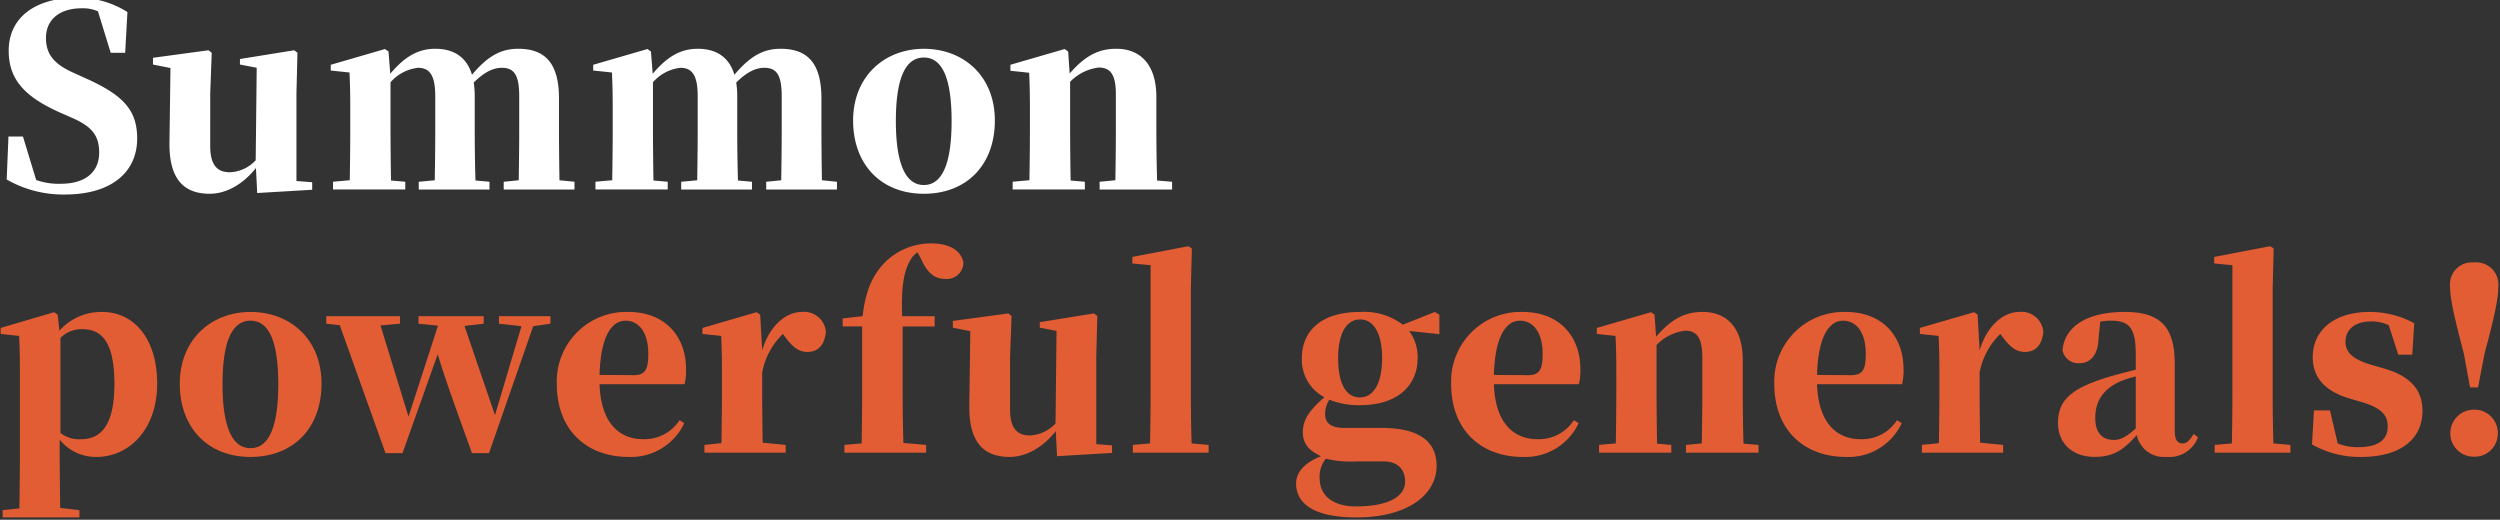
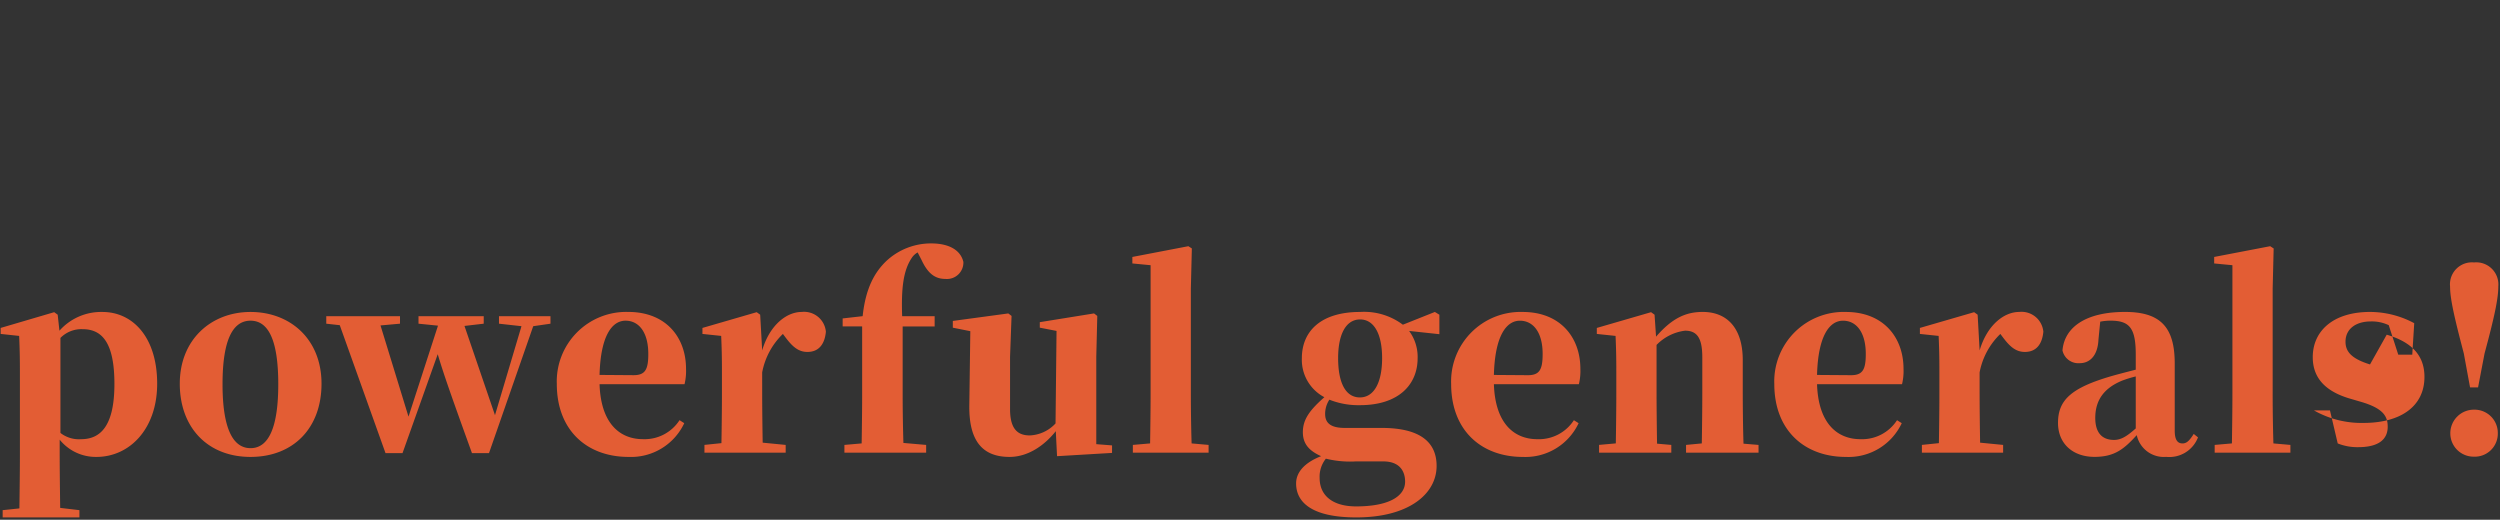
<svg xmlns="http://www.w3.org/2000/svg" id="en" width="380" height="79" viewBox="0 0 380 79">
  <rect x="0" y="0" width="380" height="79" fill="#333333" stroke="none" />
  <defs>
    <style>
      .cls-1 {
        fill: #e35d34;
      }

      .cls-1, .cls-2 {
        fill-rule: evenodd;
      }

      .cls-2 {
        fill: #fff;
      }
    </style>
  </defs>
  <g id="_02" data-name="02">
-     <path id="Summon_powerful_generals_" data-name="Summon powerful generals!" class="cls-1" d="M9.186,51.366a4.463,4.463,0,0,1,3.381-1.33c3,0,4.825,2.128,4.825,8.321,0,6.345-2.09,8.4-5.053,8.4a4.587,4.587,0,0,1-3.153-.95V51.366ZM8.768,47.832l-0.532-.38L0.1,49.846v0.912l2.812,0.3c0.076,1.824.114,3.116,0.114,5.585V69.071c0,2.318-.038,5.205-0.076,8.207l-2.546.266v1.1H12.073v-1.1L9.148,77.2c-0.038-2.964-.076-5.851-0.076-8.131V66.829a7.04,7.04,0,0,0,5.585,2.622c5.015,0,9.233-4.217,9.233-11.132,0-7.029-3.685-10.9-8.321-10.9a8.462,8.462,0,0,0-6.535,2.85ZM38.08,69.451c6.459,0,10.79-4.331,10.79-11.132s-4.787-10.9-10.79-10.9c-5.965,0-10.752,4.179-10.752,10.9C27.328,65.006,31.583,69.451,38.08,69.451Zm0-1.33c-2.736,0-4.255-3.115-4.255-9.727,0-6.649,1.52-9.65,4.255-9.65s4.217,3,4.217,9.65C42.3,65.006,40.816,68.121,38.08,68.121ZM83.673,48.06H75.846V49.2l3.419,0.38L75.238,63.106,70.6,49.542l2.926-.342V48.06H63.612V49.2l2.963,0.3-4.483,13.83L57.837,49.466,60.8,49.2V48.06H49.592V49.2l2.052,0.228L58.6,68.881H61.18l5.357-15.046c0.874,3,2.242,6.839,5.205,15.046h2.584l6.725-19.3,2.622-.38V48.06Zm7.459,8.929c0.152-5.889,1.862-8.245,3.952-8.245,2.014,0,3.457,1.748,3.457,5.053,0,2.356-.456,3.23-2.242,3.23Zm12.158,6.877a6.323,6.323,0,0,1-5.547,2.888c-3.572,0-6.421-2.432-6.611-8.359H104.05a8.553,8.553,0,0,0,.228-2.318c0-4.825-3.077-8.663-8.777-8.663A10.563,10.563,0,0,0,84.635,58.357c0,7.105,4.635,11.094,10.9,11.094a8.93,8.93,0,0,0,8.472-5.129Zm12.257-16.034-0.532-.38-8.245,2.394v0.912l2.85,0.3c0.076,1.824.114,3.078,0.114,5.547v3.154c0,2.128-.038,5.4-0.076,7.6l-2.584.266v1.178h12.348V67.627l-3.495-.342c-0.038-2.242-.076-5.433-0.076-7.523V56.609A10.921,10.921,0,0,1,119,50.758l0.342,0.456c1.026,1.368,1.938,2.28,3.382,2.28,1.9,0,2.659-1.406,2.811-3.078a3.327,3.327,0,0,0-3.685-3c-2.28,0-4.863,1.976-6,5.851Zm12.537,0.57v1.216h2.963V59.762c0,2.546-.038,5.091-0.076,7.637l-2.621.228v1.178h12.424V67.627l-3.457-.3c-0.076-2.546-.114-5.053-0.114-7.561V49.618h4.863V48.06h-4.939c-0.152-4.331.19-6.991,1.481-8.891a2.561,2.561,0,0,1,.874-0.8l0.608,1.178c0.988,2.128,2.128,2.85,3.61,2.85a2.5,2.5,0,0,0,2.735-2.584C145.941,37.764,143.852,37,141.572,37a9.932,9.932,0,0,0-6.915,2.736c-1.672,1.634-3.078,3.989-3.534,8.321Zm38.551,19.111v-13.3l0.152-6.193-0.494-.38-8.244,1.33v0.836l2.545,0.494L160.442,64.36a5.645,5.645,0,0,1-3.913,1.824c-1.824,0-3-.95-3-3.989V54.215l0.228-6.193-0.494-.38-8.434,1.14v1.026l2.659,0.532-0.152,11.284c-0.076,5.775,2.318,7.827,6.117,7.827,2.774,0,5.282-1.71,7.029-3.913l0.19,3.8,8.359-.494V67.7Zm14.488-.114c-0.076-2.47-.114-5.167-0.114-7.637V43.881l0.152-6.117-0.532-.342-8.511,1.634v0.988l2.773,0.266V59.762c0,2.432-.037,5.167-0.075,7.637l-2.622.228v1.178h11.512V67.627ZM206.7,60.408c-2.2,0-3.305-2.28-3.305-5.965s1.215-5.889,3.343-5.889c2.09,0,3.344,2.166,3.344,5.889C210.078,58.129,208.862,60.408,206.7,60.408Zm3.572,9.727c2.431,0,3.305,1.444,3.305,3.078,0,2.2-2.431,3.761-7.447,3.761-3.457,0-5.547-1.558-5.547-4.331a4.372,4.372,0,0,1,.95-2.925,15.468,15.468,0,0,0,4.521.418h4.218Zm8.51-22.3-0.683-.418-4.864,1.938a9.815,9.815,0,0,0-6.5-1.938c-6,0-8.853,2.964-8.853,7.029a6.419,6.419,0,0,0,3.42,5.927c-2.28,2.014-3.268,3.419-3.268,5.319s1.1,2.888,2.774,3.647c-2.546.988-3.8,2.47-3.8,4.141,0,2.774,2.241,5.167,9.156,5.167,7.979,0,12.2-3.571,12.2-7.827,0-3.419-2.241-5.775-8.358-5.775h-5.585c-2.128,0-3-.722-3-2.128a3.917,3.917,0,0,1,.646-2.166,11.891,11.891,0,0,0,4.635.836c5.927,0,8.777-3.154,8.777-7.143a6.643,6.643,0,0,0-1.292-4.141l4.6,0.494V47.832Zm8.29,9.157c0.152-5.889,1.862-8.245,3.952-8.245,2.013,0,3.457,1.748,3.457,5.053,0,2.356-.456,3.23-2.242,3.23Zm12.158,6.877a6.325,6.325,0,0,1-5.547,2.888c-3.571,0-6.421-2.432-6.611-8.359h12.918a8.553,8.553,0,0,0,.228-2.318c0-4.825-3.077-8.663-8.777-8.663a10.563,10.563,0,0,0-10.866,10.942c0,7.105,4.635,11.094,10.9,11.094a8.93,8.93,0,0,0,8.473-5.129Zm25.783,3.571c-0.076-2.2-.114-5.433-0.114-7.675V54.747c0-4.977-2.47-7.333-6.079-7.333-2.508,0-4.6.874-7.1,3.761l-0.228-3.343-0.532-.38-8.245,2.394v0.912l2.85,0.3c0.076,1.824.114,3.078,0.114,5.547v3.154c0,2.128-.038,5.4-0.076,7.637l-2.546.228v1.178h10.98V67.627l-2.165-.19c-0.038-2.242-.076-5.547-0.076-7.675V52.43a7.3,7.3,0,0,1,4.331-2.166c1.786,0,2.622,1.064,2.622,4.027v5.471c0,2.2-.038,5.433-0.076,7.637l-2.394.228v1.178h11.018V67.627Zm11.177-10.448c0.152-5.889,1.862-8.245,3.952-8.245,2.014,0,3.457,1.748,3.457,5.053,0,2.356-.456,3.23-2.241,3.23Zm12.159,6.877a6.326,6.326,0,0,1-5.547,2.888c-3.572,0-6.422-2.432-6.612-8.359h12.919a8.553,8.553,0,0,0,.228-2.318c0-4.825-3.078-8.663-8.777-8.663a10.563,10.563,0,0,0-10.867,10.942c0,7.105,4.636,11.094,10.9,11.094a8.931,8.931,0,0,0,8.473-5.129ZM300.6,47.832l-0.532-.38-8.245,2.394v0.912l2.85,0.3c0.076,1.824.114,3.078,0.114,5.547v3.154c0,2.128-.038,5.4-0.076,7.6l-2.584.266v1.178h12.349V67.627l-3.5-.342c-0.038-2.242-.076-5.433-0.076-7.523V56.609a10.915,10.915,0,0,1,3.154-5.851l0.342,0.456c1.025,1.368,1.937,2.28,3.381,2.28,1.9,0,2.66-1.406,2.812-3.078a3.328,3.328,0,0,0-3.686-3c-2.279,0-4.863,1.976-6,5.851ZM324.635,65.12c-1.406,1.254-2.279,1.748-3.305,1.748-1.786,0-2.85-1.064-2.85-3.344,0-2.774,1.406-4.559,4.066-5.661a17.875,17.875,0,0,1,2.089-.646v7.9ZM316.5,49.656l0.608-.228Zm16.946,16.3c-0.722,1.14-1.14,1.444-1.71,1.444-0.722,0-1.178-.494-1.178-1.938V55.241c0-5.509-2.165-7.827-7.561-7.827-5.889,0-9.194,2.28-9.5,5.851a2.466,2.466,0,0,0,2.621,1.938c1.444,0,2.736-1.026,2.85-3.609l0.266-2.7a7.82,7.82,0,0,1,1.6-.152c2.887,0,3.8,1.178,3.8,5.129v2.318c-1.33.342-2.659,0.684-3.723,0.988-6.117,1.786-8.093,3.648-8.093,7.1,0,3.192,2.28,5.167,5.547,5.167,3.04,0,4.483-1.178,6.421-3.305a4.212,4.212,0,0,0,4.484,3.305,4.659,4.659,0,0,0,4.825-2.964ZM345.558,67.4c-0.076-2.47-.114-5.167-0.114-7.637V43.881l0.152-6.117-0.531-.342-8.511,1.634v0.988l2.773,0.266V59.762c0,2.432-.038,5.167-0.076,7.637l-2.621.228v1.178h11.512V67.627Zm14.684-12.006c-2.964-.912-3.724-2.052-3.724-3.457,0-1.9,1.52-3.078,3.838-3.078a5.948,5.948,0,0,1,2.735.57l1.444,4.483h2.128l0.3-4.787a14.262,14.262,0,0,0-6.725-1.71c-5.586,0-8.7,2.888-8.7,6.877,0,3.23,2.014,5.167,5.433,6.231l2.2,0.646c3.039,0.95,3.761,2.09,3.761,3.686,0,2.09-1.6,3.115-4.483,3.115a8,8,0,0,1-3.116-.57l-1.178-5.015h-2.431l-0.3,5.167a14.651,14.651,0,0,0,7.523,1.9c5.737,0,9.27-2.584,9.27-6.991,0-3.116-1.747-5.243-5.737-6.421Zm15.815,14.02a3.5,3.5,0,0,0,3.61-3.534,3.538,3.538,0,0,0-3.61-3.609,3.583,3.583,0,0,0-3.609,3.609A3.543,3.543,0,0,0,376.057,69.413Zm0-29.522a3.337,3.337,0,0,0-3.647,3.647c0,1.824.608,4.559,2.089,10.182l0.95,5.167h1.216l0.988-5.167c1.52-5.623,2.09-8.359,2.09-10.182A3.366,3.366,0,0,0,376.057,39.891Z" />
-     <path id="Summon_powerful_generals_のコピー_2" data-name="Summon powerful generals! のコピー 2" class="cls-2" d="M11.085,11.024c-2.66-1.216-4.1-2.622-4.1-5.243,0-2.85,2.128-4.521,5.433-4.521a5.732,5.732,0,0,1,2.47.456l1.938,6.307h2.2l0.342-6.193A14.04,14.04,0,0,0,11.655-.337C5.462-.337,1.321,2.589,1.321,7.718c0,4.559,2.7,7.1,7.789,9.385l1.824,0.8c3.039,1.33,4.141,2.7,4.141,5.281,0,2.964-2.09,4.749-5.851,4.749a10.366,10.366,0,0,1-3.723-.57L3.486,20.75h-2.2L1.017,27.285a17.237,17.237,0,0,0,8.853,2.28c7.143,0,10.98-3.457,10.98-8.511,0-4.293-2.09-6.573-7.751-9.119ZM45.06,27.513v-13.3l0.152-6.193-0.494-.38-8.245,1.33V9.808L39.018,10.3,38.866,24.36a5.646,5.646,0,0,1-3.913,1.824c-1.824,0-3-.95-3-3.989V14.215l0.228-6.193-0.494-.38-8.435,1.14V9.808l2.66,0.532L25.758,21.624c-0.076,5.775,2.318,7.827,6.117,7.827,2.774,0,5.281-1.71,7.029-3.913l0.19,3.8,8.359-.494V27.7ZM85.041,27.4C85,25.234,84.965,22,84.965,19.762V14.975c0-5.167-1.938-7.561-6.193-7.561-2.47,0-4.521.95-7.029,3.951-0.8-2.66-2.736-3.951-5.585-3.951-2.584,0-4.635,1.178-6.839,3.8L59.053,7.832l-0.532-.38L50.276,9.846V10.72l2.85,0.3c0.076,1.862.114,3.078,0.114,5.585v3.154c0,2.128-.038,5.4-0.076,7.637l-2.546.228v1.178H61.6V27.627l-2.166-.19c-0.038-2.242-.076-5.547-0.076-7.675V12.506a6.489,6.489,0,0,1,4.179-2.2c1.824,0,2.622,1.216,2.622,4.331v5.129c0,2.2-.038,5.433-0.076,7.637l-2.432.228v1.178H74.4V27.627l-2.128-.19c-0.076-2.2-.114-5.433-0.114-7.675V14.747a13.384,13.384,0,0,0-.152-2.2c1.444-1.444,2.85-2.242,4.255-2.242,1.824,0,2.66.988,2.66,4.331v5.129c0,2.2-.038,5.433-0.076,7.637l-2.28.228v1.178H87.321V27.627Zm39.892,0c-0.038-2.166-.076-5.4-0.076-7.637V14.975c0-5.167-1.938-7.561-6.193-7.561-2.47,0-4.521.95-7.029,3.951-0.8-2.66-2.735-3.951-5.585-3.951-2.584,0-4.635,1.178-6.839,3.8L98.945,7.832l-0.532-.38L90.168,9.846V10.72l2.85,0.3c0.076,1.862.114,3.078,0.114,5.585v3.154c0,2.128-.038,5.4-0.076,7.637l-2.546.228v1.178h10.981V27.627l-2.166-.19c-0.038-2.242-.076-5.547-0.076-7.675V12.506a6.491,6.491,0,0,1,4.179-2.2c1.824,0,2.622,1.216,2.622,4.331v5.129c0,2.2-.038,5.433-0.076,7.637l-2.432.228v1.178H114.3V27.627l-2.128-.19c-0.076-2.2-.114-5.433-0.114-7.675V14.747a13.384,13.384,0,0,0-.152-2.2c1.444-1.444,2.85-2.242,4.255-2.242,1.824,0,2.66.988,2.66,4.331v5.129c0,2.2-.038,5.433-0.076,7.637l-2.28.228v1.178h10.753V27.627Zm15.492,2.052c6.459,0,10.791-4.331,10.791-11.132s-4.788-10.9-10.791-10.9c-5.965,0-10.752,4.179-10.752,10.9C129.673,25.006,133.928,29.451,140.425,29.451Zm0-1.33c-2.735,0-4.255-3.116-4.255-9.727,0-6.649,1.52-9.651,4.255-9.651s4.218,3,4.218,9.651C144.643,25.006,143.161,28.121,140.425,28.121Zm35.456-.684c-0.076-2.2-.114-5.433-0.114-7.675V14.747c0-4.977-2.469-7.333-6.079-7.333-2.508,0-4.6.874-7.1,3.761l-0.228-3.344-0.532-.38-8.245,2.394v0.912l2.85,0.3c0.076,1.824.114,3.078,0.114,5.547v3.154c0,2.128-.038,5.4-0.076,7.637l-2.546.228v1.178H164.9V27.627l-2.166-.19c-0.038-2.242-.076-5.547-0.076-7.675V12.43a7.309,7.309,0,0,1,4.331-2.166c1.786,0,2.622,1.064,2.622,4.027v5.471c0,2.2-.038,5.433-0.076,7.637l-2.394.228v1.178h11.019V27.627Z" />
+     <path id="Summon_powerful_generals_" data-name="Summon powerful generals!" class="cls-1" d="M9.186,51.366a4.463,4.463,0,0,1,3.381-1.33c3,0,4.825,2.128,4.825,8.321,0,6.345-2.09,8.4-5.053,8.4a4.587,4.587,0,0,1-3.153-.95V51.366ZM8.768,47.832l-0.532-.38L0.1,49.846v0.912l2.812,0.3c0.076,1.824.114,3.116,0.114,5.585V69.071c0,2.318-.038,5.205-0.076,8.207l-2.546.266v1.1H12.073v-1.1L9.148,77.2c-0.038-2.964-.076-5.851-0.076-8.131V66.829a7.04,7.04,0,0,0,5.585,2.622c5.015,0,9.233-4.217,9.233-11.132,0-7.029-3.685-10.9-8.321-10.9a8.462,8.462,0,0,0-6.535,2.85ZM38.08,69.451c6.459,0,10.79-4.331,10.79-11.132s-4.787-10.9-10.79-10.9c-5.965,0-10.752,4.179-10.752,10.9C27.328,65.006,31.583,69.451,38.08,69.451Zm0-1.33c-2.736,0-4.255-3.115-4.255-9.727,0-6.649,1.52-9.65,4.255-9.65s4.217,3,4.217,9.65C42.3,65.006,40.816,68.121,38.08,68.121ZM83.673,48.06H75.846V49.2l3.419,0.38L75.238,63.106,70.6,49.542l2.926-.342V48.06H63.612V49.2l2.963,0.3-4.483,13.83L57.837,49.466,60.8,49.2V48.06H49.592V49.2l2.052,0.228L58.6,68.881H61.18l5.357-15.046c0.874,3,2.242,6.839,5.205,15.046h2.584l6.725-19.3,2.622-.38V48.06Zm7.459,8.929c0.152-5.889,1.862-8.245,3.952-8.245,2.014,0,3.457,1.748,3.457,5.053,0,2.356-.456,3.23-2.242,3.23Zm12.158,6.877a6.323,6.323,0,0,1-5.547,2.888c-3.572,0-6.421-2.432-6.611-8.359H104.05a8.553,8.553,0,0,0,.228-2.318c0-4.825-3.077-8.663-8.777-8.663A10.563,10.563,0,0,0,84.635,58.357c0,7.105,4.635,11.094,10.9,11.094a8.93,8.93,0,0,0,8.472-5.129Zm12.257-16.034-0.532-.38-8.245,2.394v0.912l2.85,0.3c0.076,1.824.114,3.078,0.114,5.547v3.154c0,2.128-.038,5.4-0.076,7.6l-2.584.266v1.178h12.348V67.627l-3.495-.342c-0.038-2.242-.076-5.433-0.076-7.523V56.609A10.921,10.921,0,0,1,119,50.758l0.342,0.456c1.026,1.368,1.938,2.28,3.382,2.28,1.9,0,2.659-1.406,2.811-3.078a3.327,3.327,0,0,0-3.685-3c-2.28,0-4.863,1.976-6,5.851Zm12.537,0.57v1.216h2.963V59.762c0,2.546-.038,5.091-0.076,7.637l-2.621.228v1.178h12.424V67.627l-3.457-.3c-0.076-2.546-.114-5.053-0.114-7.561V49.618h4.863V48.06h-4.939c-0.152-4.331.19-6.991,1.481-8.891a2.561,2.561,0,0,1,.874-0.8l0.608,1.178c0.988,2.128,2.128,2.85,3.61,2.85a2.5,2.5,0,0,0,2.735-2.584C145.941,37.764,143.852,37,141.572,37a9.932,9.932,0,0,0-6.915,2.736c-1.672,1.634-3.078,3.989-3.534,8.321Zm38.551,19.111v-13.3l0.152-6.193-0.494-.38-8.244,1.33v0.836l2.545,0.494L160.442,64.36a5.645,5.645,0,0,1-3.913,1.824c-1.824,0-3-.95-3-3.989V54.215l0.228-6.193-0.494-.38-8.434,1.14v1.026l2.659,0.532-0.152,11.284c-0.076,5.775,2.318,7.827,6.117,7.827,2.774,0,5.282-1.71,7.029-3.913l0.19,3.8,8.359-.494V67.7Zm14.488-.114c-0.076-2.47-.114-5.167-0.114-7.637V43.881l0.152-6.117-0.532-.342-8.511,1.634v0.988l2.773,0.266V59.762c0,2.432-.037,5.167-0.075,7.637l-2.622.228v1.178h11.512V67.627ZM206.7,60.408c-2.2,0-3.305-2.28-3.305-5.965s1.215-5.889,3.343-5.889c2.09,0,3.344,2.166,3.344,5.889C210.078,58.129,208.862,60.408,206.7,60.408Zm3.572,9.727c2.431,0,3.305,1.444,3.305,3.078,0,2.2-2.431,3.761-7.447,3.761-3.457,0-5.547-1.558-5.547-4.331a4.372,4.372,0,0,1,.95-2.925,15.468,15.468,0,0,0,4.521.418h4.218Zm8.51-22.3-0.683-.418-4.864,1.938a9.815,9.815,0,0,0-6.5-1.938c-6,0-8.853,2.964-8.853,7.029a6.419,6.419,0,0,0,3.42,5.927c-2.28,2.014-3.268,3.419-3.268,5.319s1.1,2.888,2.774,3.647c-2.546.988-3.8,2.47-3.8,4.141,0,2.774,2.241,5.167,9.156,5.167,7.979,0,12.2-3.571,12.2-7.827,0-3.419-2.241-5.775-8.358-5.775h-5.585c-2.128,0-3-.722-3-2.128a3.917,3.917,0,0,1,.646-2.166,11.891,11.891,0,0,0,4.635.836c5.927,0,8.777-3.154,8.777-7.143a6.643,6.643,0,0,0-1.292-4.141l4.6,0.494V47.832Zm8.29,9.157c0.152-5.889,1.862-8.245,3.952-8.245,2.013,0,3.457,1.748,3.457,5.053,0,2.356-.456,3.23-2.242,3.23Zm12.158,6.877a6.325,6.325,0,0,1-5.547,2.888c-3.571,0-6.421-2.432-6.611-8.359h12.918a8.553,8.553,0,0,0,.228-2.318c0-4.825-3.077-8.663-8.777-8.663a10.563,10.563,0,0,0-10.866,10.942c0,7.105,4.635,11.094,10.9,11.094a8.93,8.93,0,0,0,8.473-5.129Zm25.783,3.571c-0.076-2.2-.114-5.433-0.114-7.675V54.747c0-4.977-2.47-7.333-6.079-7.333-2.508,0-4.6.874-7.1,3.761l-0.228-3.343-0.532-.38-8.245,2.394v0.912l2.85,0.3c0.076,1.824.114,3.078,0.114,5.547v3.154c0,2.128-.038,5.4-0.076,7.637l-2.546.228v1.178h10.98V67.627l-2.165-.19c-0.038-2.242-.076-5.547-0.076-7.675V52.43a7.3,7.3,0,0,1,4.331-2.166c1.786,0,2.622,1.064,2.622,4.027v5.471c0,2.2-.038,5.433-0.076,7.637l-2.394.228v1.178h11.018V67.627Zm11.177-10.448c0.152-5.889,1.862-8.245,3.952-8.245,2.014,0,3.457,1.748,3.457,5.053,0,2.356-.456,3.23-2.241,3.23Zm12.159,6.877a6.326,6.326,0,0,1-5.547,2.888c-3.572,0-6.422-2.432-6.612-8.359h12.919a8.553,8.553,0,0,0,.228-2.318c0-4.825-3.078-8.663-8.777-8.663a10.563,10.563,0,0,0-10.867,10.942c0,7.105,4.636,11.094,10.9,11.094a8.931,8.931,0,0,0,8.473-5.129ZM300.6,47.832l-0.532-.38-8.245,2.394v0.912l2.85,0.3c0.076,1.824.114,3.078,0.114,5.547v3.154c0,2.128-.038,5.4-0.076,7.6l-2.584.266v1.178h12.349V67.627l-3.5-.342c-0.038-2.242-.076-5.433-0.076-7.523V56.609a10.915,10.915,0,0,1,3.154-5.851l0.342,0.456c1.025,1.368,1.937,2.28,3.381,2.28,1.9,0,2.66-1.406,2.812-3.078a3.328,3.328,0,0,0-3.686-3c-2.279,0-4.863,1.976-6,5.851ZM324.635,65.12c-1.406,1.254-2.279,1.748-3.305,1.748-1.786,0-2.85-1.064-2.85-3.344,0-2.774,1.406-4.559,4.066-5.661a17.875,17.875,0,0,1,2.089-.646v7.9ZM316.5,49.656l0.608-.228Zm16.946,16.3c-0.722,1.14-1.14,1.444-1.71,1.444-0.722,0-1.178-.494-1.178-1.938V55.241c0-5.509-2.165-7.827-7.561-7.827-5.889,0-9.194,2.28-9.5,5.851a2.466,2.466,0,0,0,2.621,1.938c1.444,0,2.736-1.026,2.85-3.609l0.266-2.7a7.82,7.82,0,0,1,1.6-.152c2.887,0,3.8,1.178,3.8,5.129v2.318c-1.33.342-2.659,0.684-3.723,0.988-6.117,1.786-8.093,3.648-8.093,7.1,0,3.192,2.28,5.167,5.547,5.167,3.04,0,4.483-1.178,6.421-3.305a4.212,4.212,0,0,0,4.484,3.305,4.659,4.659,0,0,0,4.825-2.964ZM345.558,67.4c-0.076-2.47-.114-5.167-0.114-7.637V43.881l0.152-6.117-0.531-.342-8.511,1.634v0.988l2.773,0.266V59.762c0,2.432-.038,5.167-0.076,7.637l-2.621.228v1.178h11.512V67.627Zm14.684-12.006c-2.964-.912-3.724-2.052-3.724-3.457,0-1.9,1.52-3.078,3.838-3.078a5.948,5.948,0,0,1,2.735.57l1.444,4.483h2.128l0.3-4.787a14.262,14.262,0,0,0-6.725-1.71c-5.586,0-8.7,2.888-8.7,6.877,0,3.23,2.014,5.167,5.433,6.231l2.2,0.646c3.039,0.95,3.761,2.09,3.761,3.686,0,2.09-1.6,3.115-4.483,3.115a8,8,0,0,1-3.116-.57l-1.178-5.015h-2.431a14.651,14.651,0,0,0,7.523,1.9c5.737,0,9.27-2.584,9.27-6.991,0-3.116-1.747-5.243-5.737-6.421Zm15.815,14.02a3.5,3.5,0,0,0,3.61-3.534,3.538,3.538,0,0,0-3.61-3.609,3.583,3.583,0,0,0-3.609,3.609A3.543,3.543,0,0,0,376.057,69.413Zm0-29.522a3.337,3.337,0,0,0-3.647,3.647c0,1.824.608,4.559,2.089,10.182l0.95,5.167h1.216l0.988-5.167c1.52-5.623,2.09-8.359,2.09-10.182A3.366,3.366,0,0,0,376.057,39.891Z" />
  </g>
</svg>